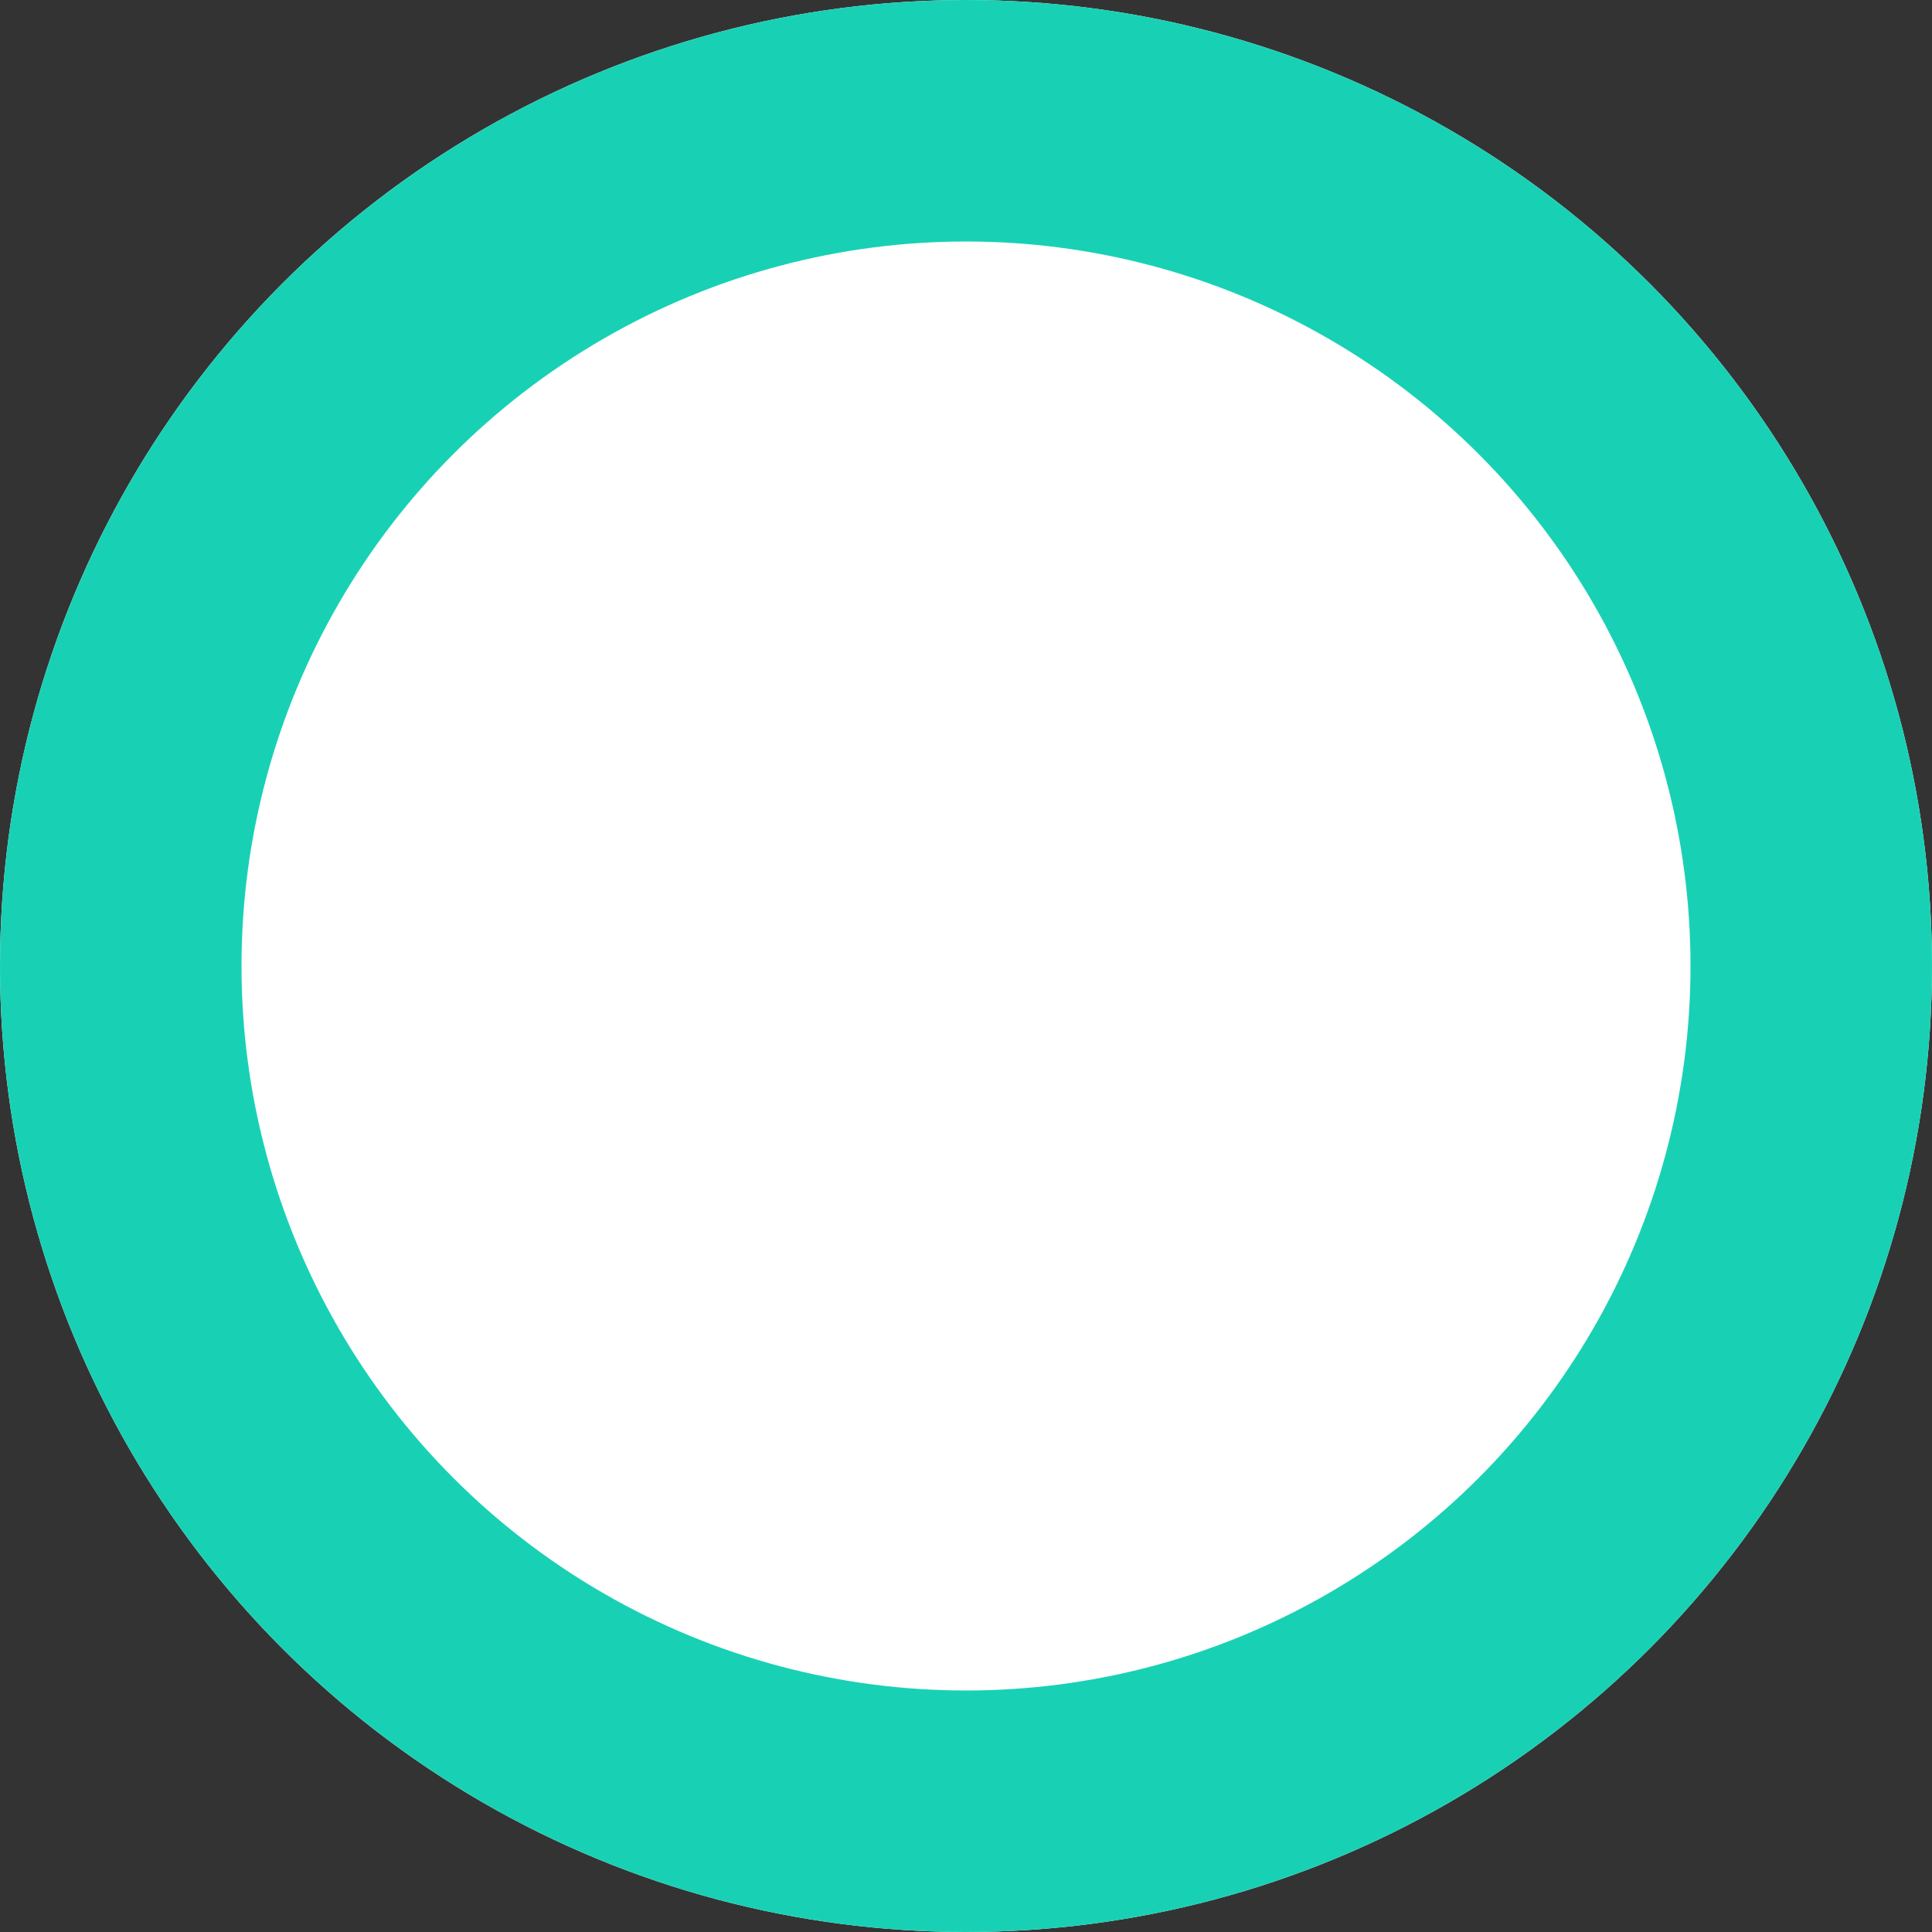
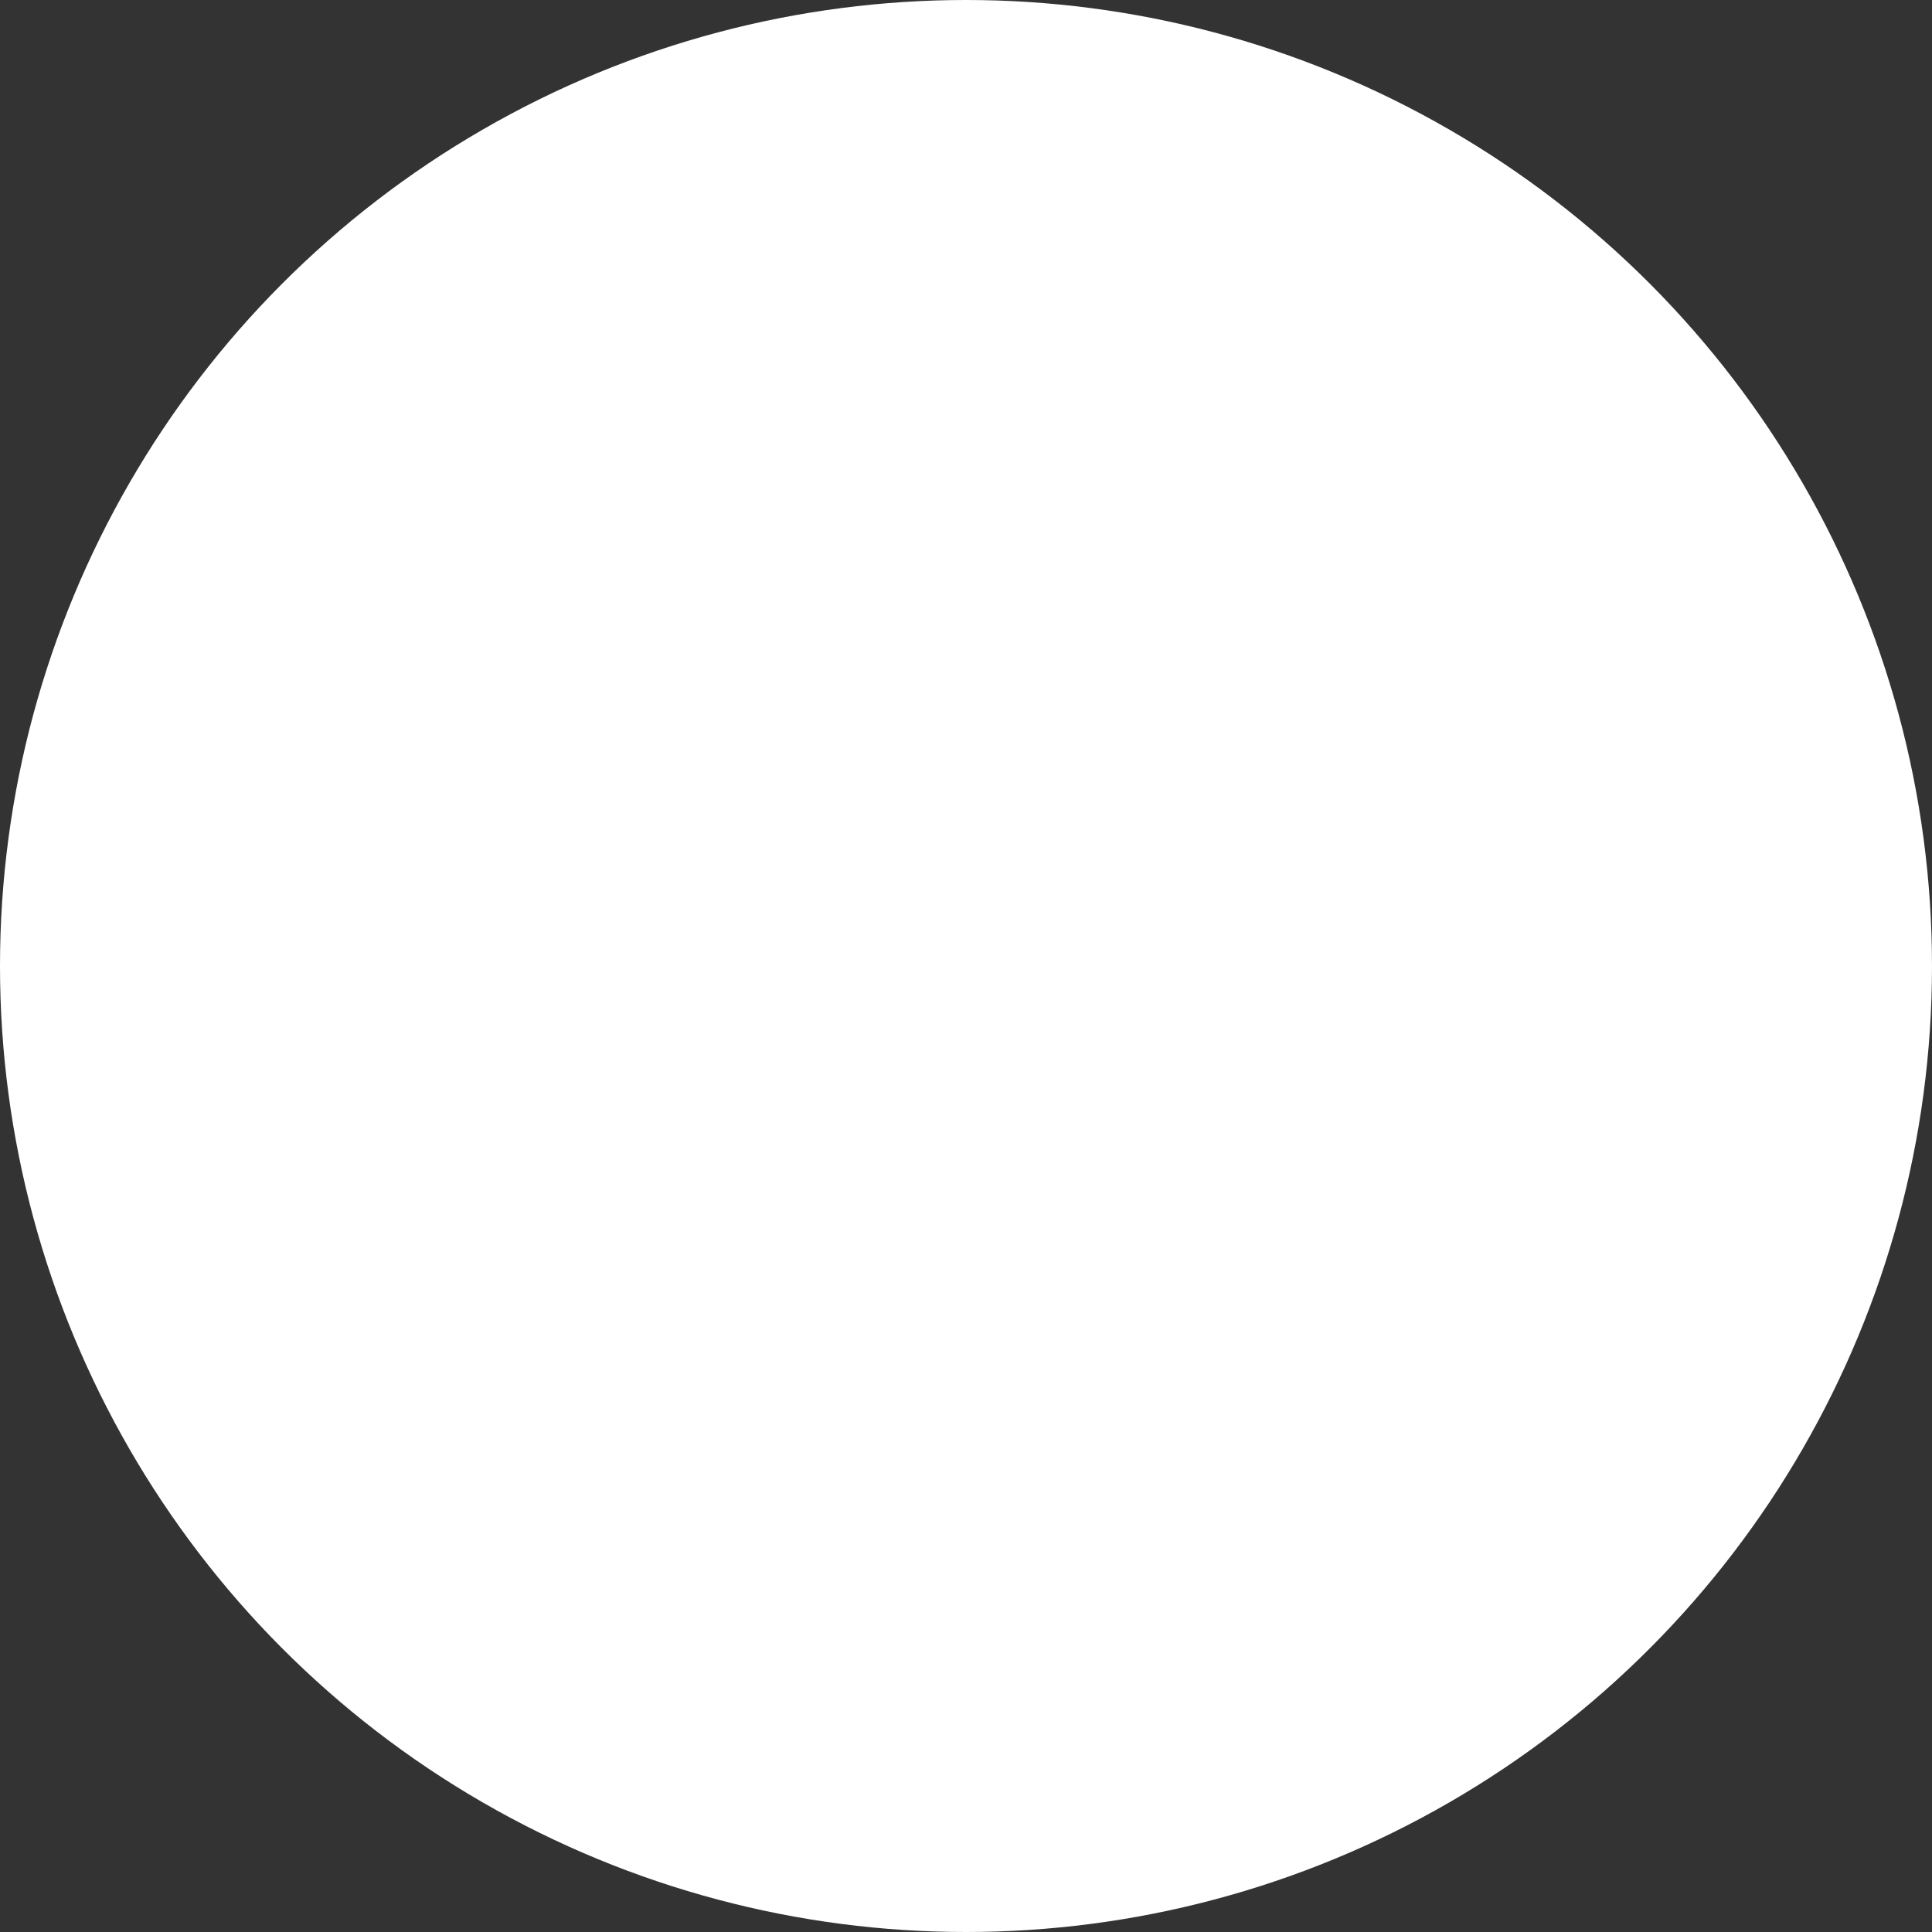
<svg xmlns="http://www.w3.org/2000/svg" width="24" height="24" viewBox="0 0 24 24">
  <rect x="0" y="0" width="24" height="24" fill="#333333" stroke="none" />
  <g id="楕円形_804" data-name="楕円形 804" fill="#fff" stroke="#18d1b5" stroke-width="3">
    <circle cx="12" cy="12" r="12" stroke="none" />
-     <circle cx="12" cy="12" r="10.5" fill="none" />
  </g>
</svg>